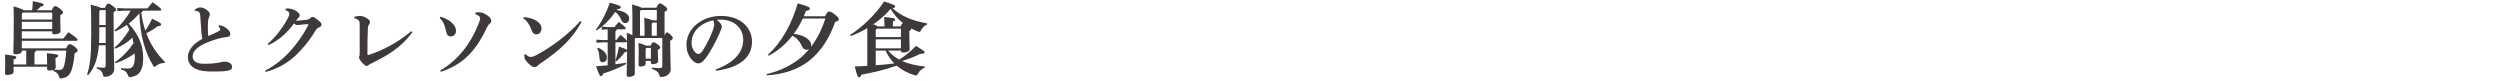
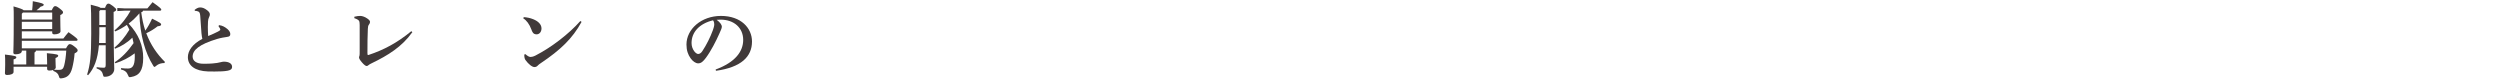
<svg xmlns="http://www.w3.org/2000/svg" width="495" height="16" viewBox="0 0 495 16" fill="none">
-   <path d="M178.384 10.016H175.84C176.464 10.736 177.216 11.344 178.048 11.792C179.152 11.104 180.304 10.192 181.36 9.088C182.976 10.08 183.072 10.192 183.072 10.352C183.072 10.544 182.896 10.656 182.24 10.656C181.184 11.184 179.888 11.696 178.608 12.08C179.84 12.624 181.328 12.976 183.12 13.184L183.088 13.424C182.496 13.616 182.032 14.064 181.76 14.576C181.616 14.848 181.552 14.944 181.392 14.944C181.328 14.944 181.232 14.928 181.104 14.896C179.728 14.496 178.528 13.84 177.552 13.008C175.152 13.824 172.688 14.416 170.56 14.784C170.384 15.216 170.24 15.312 170.064 15.312C169.84 15.312 169.712 14.992 169.248 13.168C170.096 13.136 170.928 13.088 171.728 13.04V5.568C170.624 6.224 169.488 6.768 168.432 7.136L168.288 6.928C170.592 5.504 173.424 2.816 175.056 0.288C177.104 0.96 177.248 1.056 177.248 1.312C177.248 1.44 177.136 1.552 176.72 1.6C178.336 3.168 180.64 4.128 183.568 4.624L183.552 4.864C183.04 5.056 182.64 5.456 182.384 5.952C182.256 6.208 182.192 6.32 182.048 6.32C181.968 6.32 181.872 6.288 181.744 6.24C181.28 6.064 180.832 5.856 180.4 5.616C180.416 5.664 180.416 5.712 180.416 5.744C180.416 5.872 180.304 6 180.048 6.144V6.544C180.048 8.496 180.112 9.424 180.112 9.712C180.112 10.176 179.568 10.4 178.832 10.4C178.528 10.4 178.384 10.288 178.384 10.016ZM173.392 10.016V12.928C174.624 12.832 175.84 12.72 177.072 12.56C176.352 11.808 175.76 10.976 175.344 10.016H173.392ZM173.392 9.568H178.384V7.792H173.392V9.568ZM173.392 7.344H178.384V5.68H173.632L173.392 5.936V7.344ZM173.744 5.232H175.12V4.736C175.12 4.176 175.104 3.968 175.056 3.36C177.056 3.552 177.232 3.68 177.232 3.856C177.232 4.016 177.136 4.144 176.784 4.256V5.232H178.32C178.416 5.008 178.544 4.656 178.8 4.576C177.808 3.792 176.96 2.864 176.336 1.744C175.984 2.176 175.6 2.592 175.2 2.976C174.48 3.648 173.712 4.272 172.896 4.816C173.184 4.928 173.536 5.008 173.744 5.232Z" fill="#403939" />
-   <path d="M159.152 3.216H163.36C163.744 2.448 163.936 2.288 164.16 2.288C164.464 2.288 164.688 2.384 165.216 2.8C165.984 3.408 166.08 3.584 166.08 3.792C166.08 4.032 165.92 4.192 165.376 4.336C164.192 7.6 162.64 9.984 160.512 11.792C158.144 13.792 154.96 14.752 151.84 14.912L151.792 14.672C154.544 14.032 157.408 12.656 159.328 10.704C159.648 10.368 159.968 10.032 160.256 9.664C160.112 9.792 159.92 9.856 159.744 9.856C159.312 9.856 159.024 9.664 158.8 9.168C158.4 8.256 157.712 7.472 156.896 7.072C155.6 8.72 154.032 10.08 152.192 11.04L152.048 10.848C154.688 8.432 156.656 5.024 157.952 0.672C160.08 1.28 160.352 1.424 160.352 1.728C160.352 1.888 160.16 2.096 159.584 2.144C159.456 2.512 159.312 2.864 159.152 3.216ZM163.44 3.664H158.96C158.576 4.464 158.16 5.248 157.664 5.984C157.504 6.24 157.328 6.48 157.152 6.72C158.24 6.784 159.248 7.168 159.856 7.648C160.336 8.032 160.624 8.48 160.624 8.88C160.624 9.056 160.592 9.2 160.528 9.344C161.856 7.664 162.752 5.68 163.44 3.664Z" fill="#403939" />
  <path d="M141.76 14.016L141.696 13.76C145.664 12.304 147.152 10.128 147.152 7.904C147.152 5.504 145.328 3.888 142.672 3.888C142.384 3.888 142.128 3.904 141.904 3.92C142.656 4.48 142.928 4.976 142.928 5.28C142.928 5.6 142.672 6.096 142.416 6.688C141.776 8.128 140.768 10.112 139.776 11.44C139.248 12.144 138.832 12.544 138.24 12.544C137.744 12.544 137.168 12.144 136.736 11.536C136.224 10.816 135.92 9.968 135.92 8.816C135.92 5.792 138.832 3.152 142.752 3.152C146.736 3.152 148.896 5.568 148.896 8.224C148.896 11.216 146.768 13.328 141.76 14.016ZM141.184 4.016C138.432 4.688 136.928 6.4 136.928 8.512C136.928 9.168 137.136 9.696 137.456 10.144C137.664 10.432 138 10.688 138.224 10.688C138.512 10.688 138.8 10.528 139.072 10.112C139.872 8.896 140.64 7.376 141.152 5.968C141.264 5.648 141.424 5.152 141.424 4.848C141.424 4.608 141.392 4.304 141.184 4.016Z" fill="#403939" />
-   <path d="M125.824 7.52L125.696 7.728V14.576C125.696 14.896 125.312 15.216 124.496 15.216C124.224 15.216 124.08 15.088 124.08 14.816C124.08 14.496 124.144 13.024 124.16 10.16C124.096 10.256 123.952 10.32 123.68 10.352C123.184 11.024 122.624 11.664 122.064 12.112L121.872 12C122.128 11.232 122.384 10.192 122.56 9.216C123.728 9.632 124.064 9.776 124.16 9.904V8.944C124.16 7.696 124.128 7.008 124.096 6.48C124.592 6.672 124.96 6.816 125.216 6.928V3.344C125.216 2.528 125.184 1.696 125.152 0.88C126.384 1.232 126.848 1.392 127.024 1.536H129.968C130.256 0.896 130.464 0.672 130.64 0.672C130.848 0.672 131.008 0.736 131.504 1.104C132.048 1.504 132.112 1.68 132.112 1.824C132.112 2.016 131.952 2.176 131.584 2.352V7.072C131.776 6.544 131.904 6.416 132.032 6.416C132.208 6.416 132.368 6.512 132.72 6.832C133.088 7.168 133.216 7.36 133.216 7.504C133.216 7.712 133.072 7.856 132.704 8.064V9.088C132.704 11.392 132.8 13.168 132.8 13.712C132.8 14.56 132.016 15.232 130.96 15.232C130.672 15.232 130.64 15.2 130.56 14.912C130.368 14.256 129.984 13.968 129.056 13.616L129.072 13.376C129.664 13.44 130.08 13.488 130.496 13.488C131.04 13.488 131.136 13.424 131.136 12.864V7.52H125.824ZM130.048 7.072V4.48H129.216L129.04 4.688V7.072H130.048ZM127.616 7.072V5.648C127.616 4.896 127.6 4.224 127.568 3.52C128.512 3.76 128.976 3.904 129.184 4.032H130.048V1.984H126.912L126.72 2.192V7.072H127.616ZM119.168 5.28L120.32 5.36H121.664C121.92 5.024 122.16 4.736 122.512 4.336C123.824 5.328 123.904 5.504 123.904 5.616C123.904 5.728 123.808 5.808 123.648 5.808H122.112C122.096 6.016 122 6.128 121.856 6.208V7.936H122.032C122.288 7.584 122.544 7.264 122.88 6.896C124.096 7.936 124.144 8.032 124.144 8.192C124.144 8.304 124.064 8.384 123.904 8.384H121.856V12.736C122.528 12.656 123.2 12.544 123.936 12.432L124 12.672C122.368 13.52 121.04 14.064 119.424 14.56C119.36 14.768 119.264 15.072 118.992 15.072C118.784 15.072 118.64 14.88 118.016 13.12C118.832 13.072 119.584 12.992 120.32 12.928V8.384H119.376L118.096 8.464V7.856L119.376 7.936H120.32V5.808L119.152 5.888V5.296C118.832 5.552 118.496 5.792 118.16 6.016L117.984 5.872C119.072 4.432 120.048 2.576 120.736 0.528C122.784 1.088 122.912 1.2 122.912 1.44C122.912 1.68 122.672 1.76 122.16 1.856C122.144 1.888 122.112 1.92 122.096 1.968C123.584 2.24 124.576 2.768 124.576 3.712C124.576 4.24 124.256 4.576 123.808 4.576C123.44 4.576 123.168 4.32 123.056 4.032C122.8 3.36 122.32 2.736 121.824 2.352C121.072 3.44 120.192 4.448 119.168 5.28ZM127.84 12.064V12.624C127.84 12.912 127.488 13.184 126.8 13.184C126.56 13.184 126.432 13.072 126.432 12.832C126.432 12.608 126.464 11.632 126.464 9.904C126.464 9.28 126.448 8.928 126.416 8.496C127.28 8.752 127.712 8.912 127.936 9.04H128.816C129.04 8.512 129.216 8.368 129.376 8.368C129.552 8.368 129.744 8.448 130.192 8.768C130.624 9.088 130.72 9.264 130.72 9.408C130.72 9.568 130.56 9.712 130.256 9.872V10.176C130.256 11.072 130.304 11.856 130.304 12.112C130.304 12.464 129.856 12.704 129.248 12.704C129.008 12.704 128.88 12.592 128.88 12.368V12.064H127.84ZM127.84 11.616H128.88V9.488H128L127.84 9.648V11.616ZM118.24 9.6L118.432 9.456C119.536 9.904 120.16 10.672 120.16 11.376C120.16 12.032 119.776 12.32 119.344 12.32C118.976 12.32 118.72 12.096 118.704 11.568C118.672 10.672 118.512 10.032 118.24 9.6Z" fill="#403939" />
  <path d="M103.616 3.648L103.696 3.392C104.304 3.424 105.008 3.568 105.584 3.808C106.544 4.192 107.216 4.816 107.216 5.632C107.216 6.288 106.816 6.8 106.256 6.8C105.552 6.8 105.392 6.32 105.2 5.808C104.848 4.832 104.24 4 103.616 3.648ZM114.912 4.16L115.152 4.336C113.344 7.648 110.944 9.904 107.088 12.496C106.832 12.672 106.608 12.816 106.448 13.008C106.32 13.168 106.064 13.28 105.824 13.28C105.376 13.28 104.656 12.736 104.032 11.872C103.856 11.616 103.808 11.264 103.808 10.8L104.032 10.72C104.448 11.104 104.8 11.28 105.056 11.28C105.232 11.28 105.6 11.216 106.032 10.992C109.168 9.376 112.592 6.768 114.912 4.16Z" fill="#403939" />
-   <path d="M94.128 2.816V2.48C94.384 2.448 94.608 2.432 94.816 2.432C95.536 2.432 95.92 2.656 96.48 3.04C97.056 3.44 97.28 3.776 97.28 4.16C97.28 4.336 97.136 4.576 96.96 4.688C96.784 4.816 96.608 5.024 96.432 5.392C96.224 5.824 96.032 6.24 95.696 6.88C93.712 10.56 91.264 12.912 87.296 14.224L87.168 13.968C90.72 11.856 93.152 8.72 94.736 4.768C94.96 4.208 95.072 3.856 95.072 3.616C95.072 3.424 94.976 3.312 94.784 3.152C94.64 3.04 94.4 2.912 94.128 2.816ZM87.056 3.552L87.216 3.296C88.288 3.648 88.944 4 89.456 4.496C90.032 5.056 90.288 5.472 90.288 6.16C90.288 6.624 89.968 7.216 89.264 7.216C88.768 7.216 88.48 6.928 88.352 6.336C88.064 5.04 87.856 4.32 87.056 3.552Z" fill="#403939" />
  <path d="M81.44 6.176L81.648 6.368C79.584 9.264 76.832 10.96 73.648 12.496C73.328 12.656 73.088 12.768 72.944 12.912C72.848 13.008 72.736 13.072 72.576 13.072C72.432 13.072 72.096 12.864 71.664 12.352C71.264 11.888 71.088 11.584 71.088 11.36C71.088 11.248 71.152 11.12 71.184 10.992C71.216 10.864 71.216 10.672 71.216 9.984V4.96C71.216 4.64 71.184 4.272 71.088 4.128C70.976 3.952 70.672 3.76 70.16 3.6V3.312C70.672 3.184 71.008 3.152 71.344 3.152C71.744 3.152 72.304 3.36 72.768 3.696C73.104 3.936 73.264 4.128 73.264 4.336C73.264 4.512 73.216 4.656 73.056 4.864C72.896 5.056 72.848 5.312 72.832 5.728C72.768 7.104 72.752 8.64 72.752 10.512C72.752 10.8 72.784 10.896 72.896 10.896C72.928 10.896 72.976 10.88 73.024 10.864C75.936 9.904 78.656 8.48 81.44 6.176Z" fill="#403939" />
-   <path d="M52.624 14.24L52.48 14C54.368 13.024 55.952 11.76 57.424 10.16C58.64 8.848 59.968 7.024 60.976 5.104C61.024 5.008 61.056 4.928 61.056 4.88C61.056 4.816 61.008 4.784 60.88 4.784C60.144 4.784 59.36 4.96 58.896 4.96C58.624 4.96 58.464 4.848 58.224 4.64C56.88 6.432 55.344 7.92 53.168 8.928L53.024 8.688C54.544 7.376 55.952 5.552 57.008 3.584C57.216 3.2 57.296 2.928 57.296 2.736C57.296 2.48 57.104 2.192 56.512 1.984L56.544 1.712C56.704 1.696 56.848 1.68 56.992 1.68C57.536 1.68 58.016 1.824 58.544 2.128C59.136 2.464 59.344 2.784 59.344 3.04C59.344 3.216 59.264 3.328 59.152 3.44C59.072 3.52 58.944 3.632 58.864 3.744C58.768 3.872 58.72 3.952 58.608 4.112C59.328 4.064 59.92 4.016 60.512 3.936C60.992 3.872 61.184 3.824 61.424 3.584C61.6 3.408 61.744 3.344 61.904 3.344C62.096 3.344 62.368 3.504 62.896 3.92C63.488 4.384 63.664 4.608 63.664 4.864C63.664 5.136 63.488 5.312 63.136 5.424C62.928 5.504 62.72 5.616 62.368 6.208C61.168 8.224 59.904 9.648 58.64 10.88C57.104 12.368 55.072 13.584 52.624 14.24Z" fill="#403939" />
  <path d="M43.264 5.184L43.36 4.976C44.032 5.056 44.496 5.312 45.024 5.744C45.376 6.048 45.6 6.4 45.6 6.736C45.6 7.136 45.408 7.248 44.944 7.312C44.512 7.376 43.744 7.488 42.992 7.712C39.44 8.784 38.144 9.904 38.144 11.2C38.144 12.064 38.88 12.624 40.336 12.624C41.84 12.624 42.512 12.528 42.976 12.464C43.248 12.416 43.424 12.384 43.664 12.32C43.904 12.256 44.16 12.208 44.32 12.208C45.424 12.208 45.952 12.656 45.952 13.216C45.952 13.696 45.648 13.888 45.072 14C44.432 14.128 43.488 14.16 42.464 14.16C42.032 14.16 41.568 14.16 41.136 14.144C38.64 14.048 37.2 13.024 37.2 11.312C37.2 10.08 38.096 8.704 40.064 7.696C39.984 7.376 39.952 7.088 39.888 6.56C39.84 6.128 39.792 5.344 39.648 3.136C39.6 2.496 39.456 2.352 39.2 2.256C38.992 2.176 38.8 2.144 38.592 2.144L38.528 1.968C38.784 1.744 39.2 1.472 39.6 1.472C40.048 1.472 40.448 1.584 41.04 2.048C41.472 2.384 41.552 2.656 41.552 2.864C41.552 3.056 41.488 3.216 41.392 3.408C41.264 3.664 41.2 3.952 41.184 4.288C41.168 4.576 41.152 4.944 41.152 5.36C41.152 5.968 41.184 6.656 41.216 7.136C42 6.8 42.688 6.512 43.184 6.24C43.52 6.064 43.616 5.968 43.616 5.872C43.616 5.776 43.584 5.696 43.52 5.568C43.456 5.456 43.392 5.344 43.264 5.184Z" fill="#403939" />
  <path d="M32.656 12.256L32.56 12.48C31.952 12.48 31.376 12.64 30.912 13.04C30.752 13.168 30.688 13.248 30.592 13.248C30.496 13.248 30.432 13.168 30.32 12.976C28.752 10.48 27.712 6.96 27.6 2.64C26.96 3.392 26.256 4.08 25.472 4.672C27.472 6.816 28.352 9.056 28.352 11.44C28.352 14 27.568 14.976 25.952 15.248C25.856 15.264 25.76 15.28 25.696 15.28C25.504 15.28 25.456 15.168 25.328 14.848C25.12 14.288 24.736 13.936 23.936 13.744L23.968 13.488C24.608 13.552 24.896 13.568 25.344 13.568C26.192 13.568 26.688 13.056 26.688 11.232C26.688 11.008 26.688 10.784 26.672 10.56C25.536 11.424 24.256 12.08 22.848 12.528L22.72 12.32C24.08 11.44 25.328 10.16 26.448 8.544C26.368 8.176 26.304 7.808 26.208 7.456C25.152 8.496 23.952 9.2 22.784 9.648L22.656 9.44C23.744 8.544 24.736 7.344 25.616 5.888C25.472 5.552 25.296 5.232 25.12 4.928C24.368 5.456 23.568 5.904 22.8 6.224L22.672 6.016C24 4.928 25.136 3.456 25.856 2.112H24.704L23.232 2.192V1.584L24.704 1.664L29.184 1.664C29.504 1.248 29.84 0.848 30.208 0.432C31.744 1.52 31.936 1.744 31.936 1.904C31.936 2.016 31.856 2.112 31.68 2.112H28.32C28.288 2.304 28.144 2.384 27.968 2.432C28.128 3.664 28.368 4.88 28.768 6.064C29.232 5.424 29.696 4.608 30.112 3.696C31.776 4.512 31.904 4.64 31.904 4.832C31.904 5.024 31.76 5.168 31.216 5.2C30.528 5.744 29.76 6.224 28.96 6.576C29.824 8.88 31.104 10.736 32.656 12.256ZM20.928 8.96H19.584C19.344 11.776 18.64 13.536 17.44 14.896L17.248 14.752C17.84 12.896 18.064 11.088 18.064 6.64C18.064 2.752 18.032 1.776 17.968 0.928C19.232 1.232 19.728 1.408 19.92 1.552H20.8C21.056 0.832 21.248 0.72 21.456 0.72C21.648 0.72 21.792 0.768 22.368 1.2C22.88 1.6 23.008 1.76 23.008 1.92C23.008 2.08 22.88 2.208 22.496 2.368V3.472C22.496 11.424 22.624 12.816 22.624 13.68C22.624 14.528 21.824 15.2 20.8 15.2C20.512 15.2 20.48 15.168 20.416 14.88C20.272 14.208 19.952 13.84 19.12 13.536L19.136 13.296C19.616 13.36 20.032 13.408 20.448 13.408C20.832 13.408 20.928 13.344 20.928 12.784V8.96ZM19.616 8.512H20.928V5.392H19.664V6.704C19.664 7.344 19.648 7.952 19.616 8.512ZM19.664 4.944H20.928V2H19.856L19.664 2.208V4.944Z" fill="#403939" />
  <path d="M5.2 10.016H4.32V10.112C4.32 10.512 3.84 10.752 3.072 10.752C2.784 10.752 2.64 10.64 2.64 10.4C2.64 9.952 2.72 9.088 2.72 3.584C2.72 2.544 2.72 1.888 2.672 1.264C4.08 1.664 4.528 1.856 4.688 2.032H6.368C6.432 1.456 6.464 0.928 6.496 0.24C8.336 0.592 8.656 0.736 8.656 0.928C8.656 1.088 8.528 1.216 8.064 1.312C7.792 1.584 7.52 1.824 7.232 2.032H10.24C10.56 1.344 10.704 1.216 10.912 1.216C11.136 1.216 11.296 1.28 11.856 1.712C12.4 2.144 12.48 2.272 12.48 2.448C12.48 2.656 12.32 2.8 11.936 2.992V3.408C11.936 5.072 11.984 5.824 11.984 6.192C11.984 6.544 11.472 6.8 10.768 6.8C10.464 6.8 10.336 6.688 10.336 6.448V6.208H4.32V7.632H12.544C12.88 7.184 13.2 6.784 13.568 6.368C15.2 7.52 15.36 7.712 15.36 7.872C15.36 7.984 15.28 8.08 15.104 8.08H4.32V9.568H13.072C13.44 8.912 13.6 8.736 13.808 8.736C14.048 8.736 14.304 8.864 14.784 9.248C15.296 9.648 15.376 9.824 15.376 9.984C15.376 10.208 15.2 10.352 14.768 10.576C14.704 11.584 14.512 12.624 14.304 13.44C13.936 14.864 13.296 15.36 12.24 15.504C12.16 15.52 12.096 15.52 12.032 15.52C11.792 15.52 11.76 15.424 11.648 15.056C11.504 14.576 11.184 14.272 10.528 14.032L10.56 13.84C10.336 13.92 10.064 13.968 9.776 13.968C9.472 13.968 9.328 13.856 9.328 13.616V13.216H2.688V14.24C2.688 14.608 2.176 14.848 1.408 14.848C1.12 14.848 0.976 14.736 0.976 14.496C0.976 14.224 1.024 13.712 1.024 12.8C1.024 11.696 1.024 11.36 0.976 10.8C3.088 11.04 3.232 11.152 3.232 11.344C3.232 11.52 3.136 11.616 2.688 11.76V12.768H5.2V10.016ZM13.12 10.016H7.12C7.104 10.192 7.008 10.304 6.832 10.384V12.768H9.328V12.32C9.328 11.6 9.312 11.184 9.28 10.528C11.376 10.72 11.52 10.832 11.52 11.024C11.52 11.2 11.392 11.328 10.992 11.488V12.016C10.992 12.672 11.04 13.056 11.04 13.36C11.04 13.536 10.896 13.696 10.656 13.808C10.976 13.824 11.248 13.84 11.68 13.84C12.272 13.84 12.528 13.648 12.704 12.976C12.896 12.224 13.056 11.168 13.12 10.016ZM4.544 2.48L4.32 2.72V3.872H10.336V2.48H4.544ZM4.32 4.32V5.76H10.336V4.32H4.32Z" fill="#403939" />
</svg>